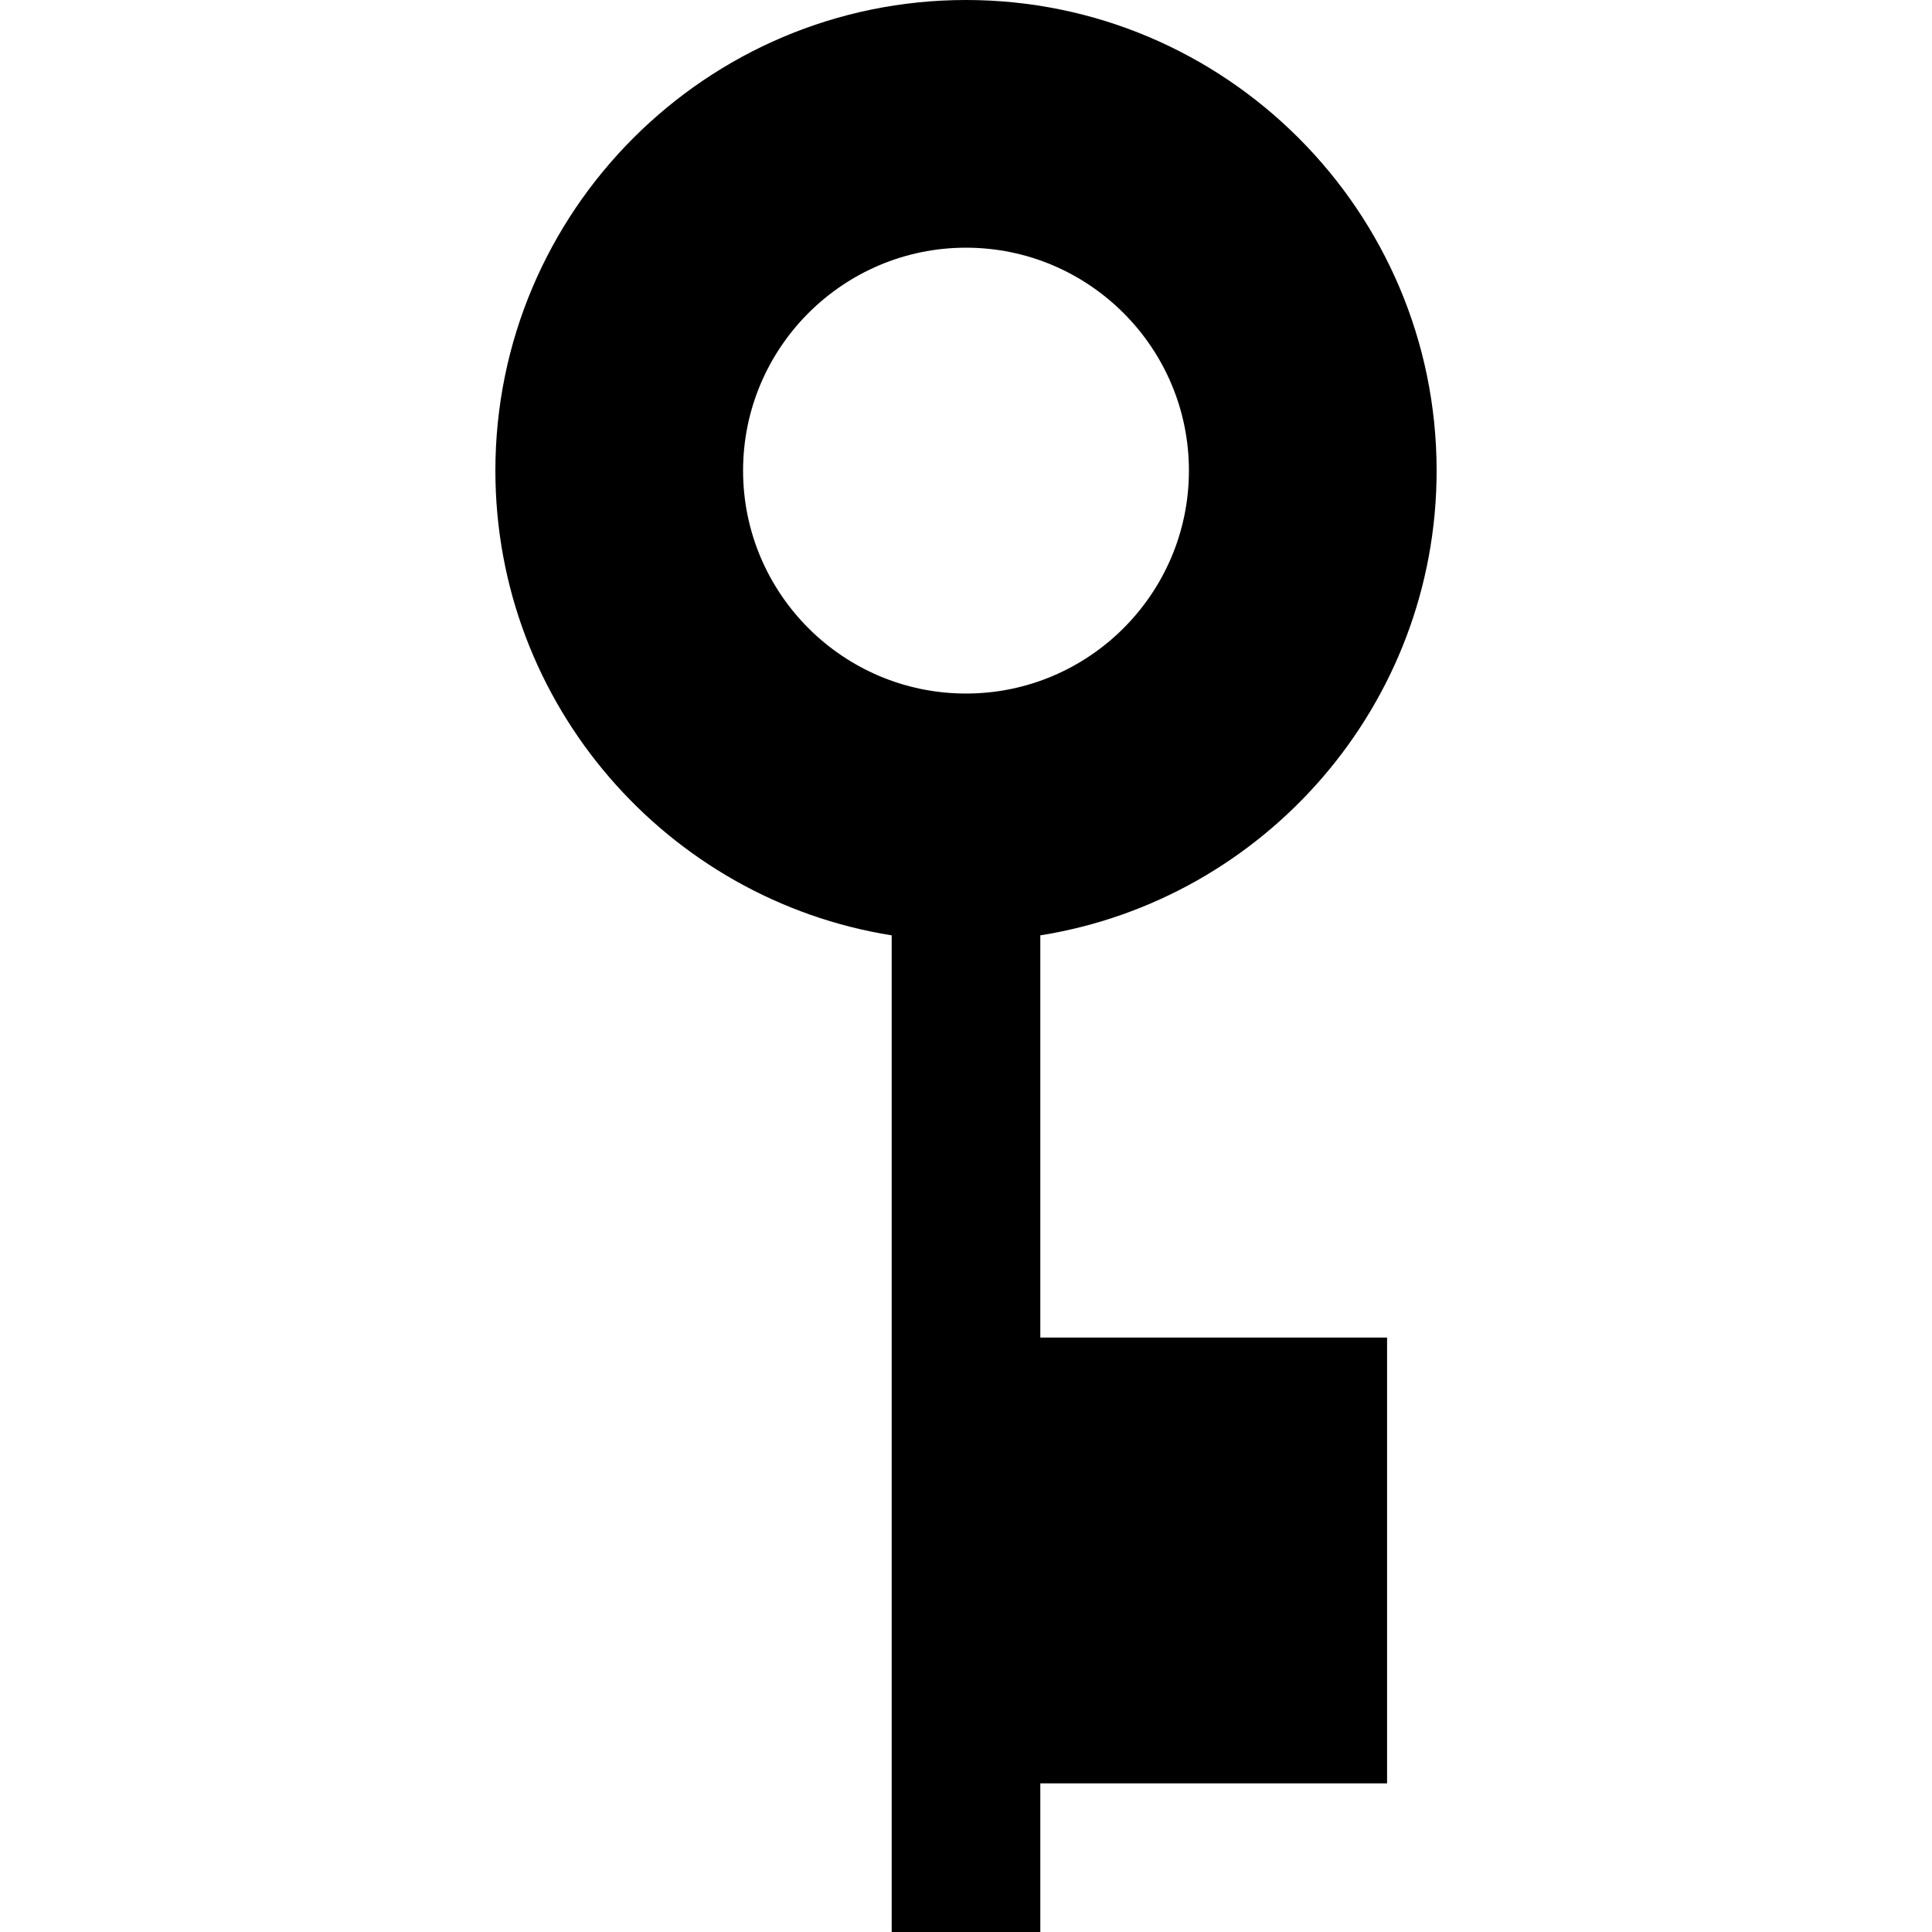
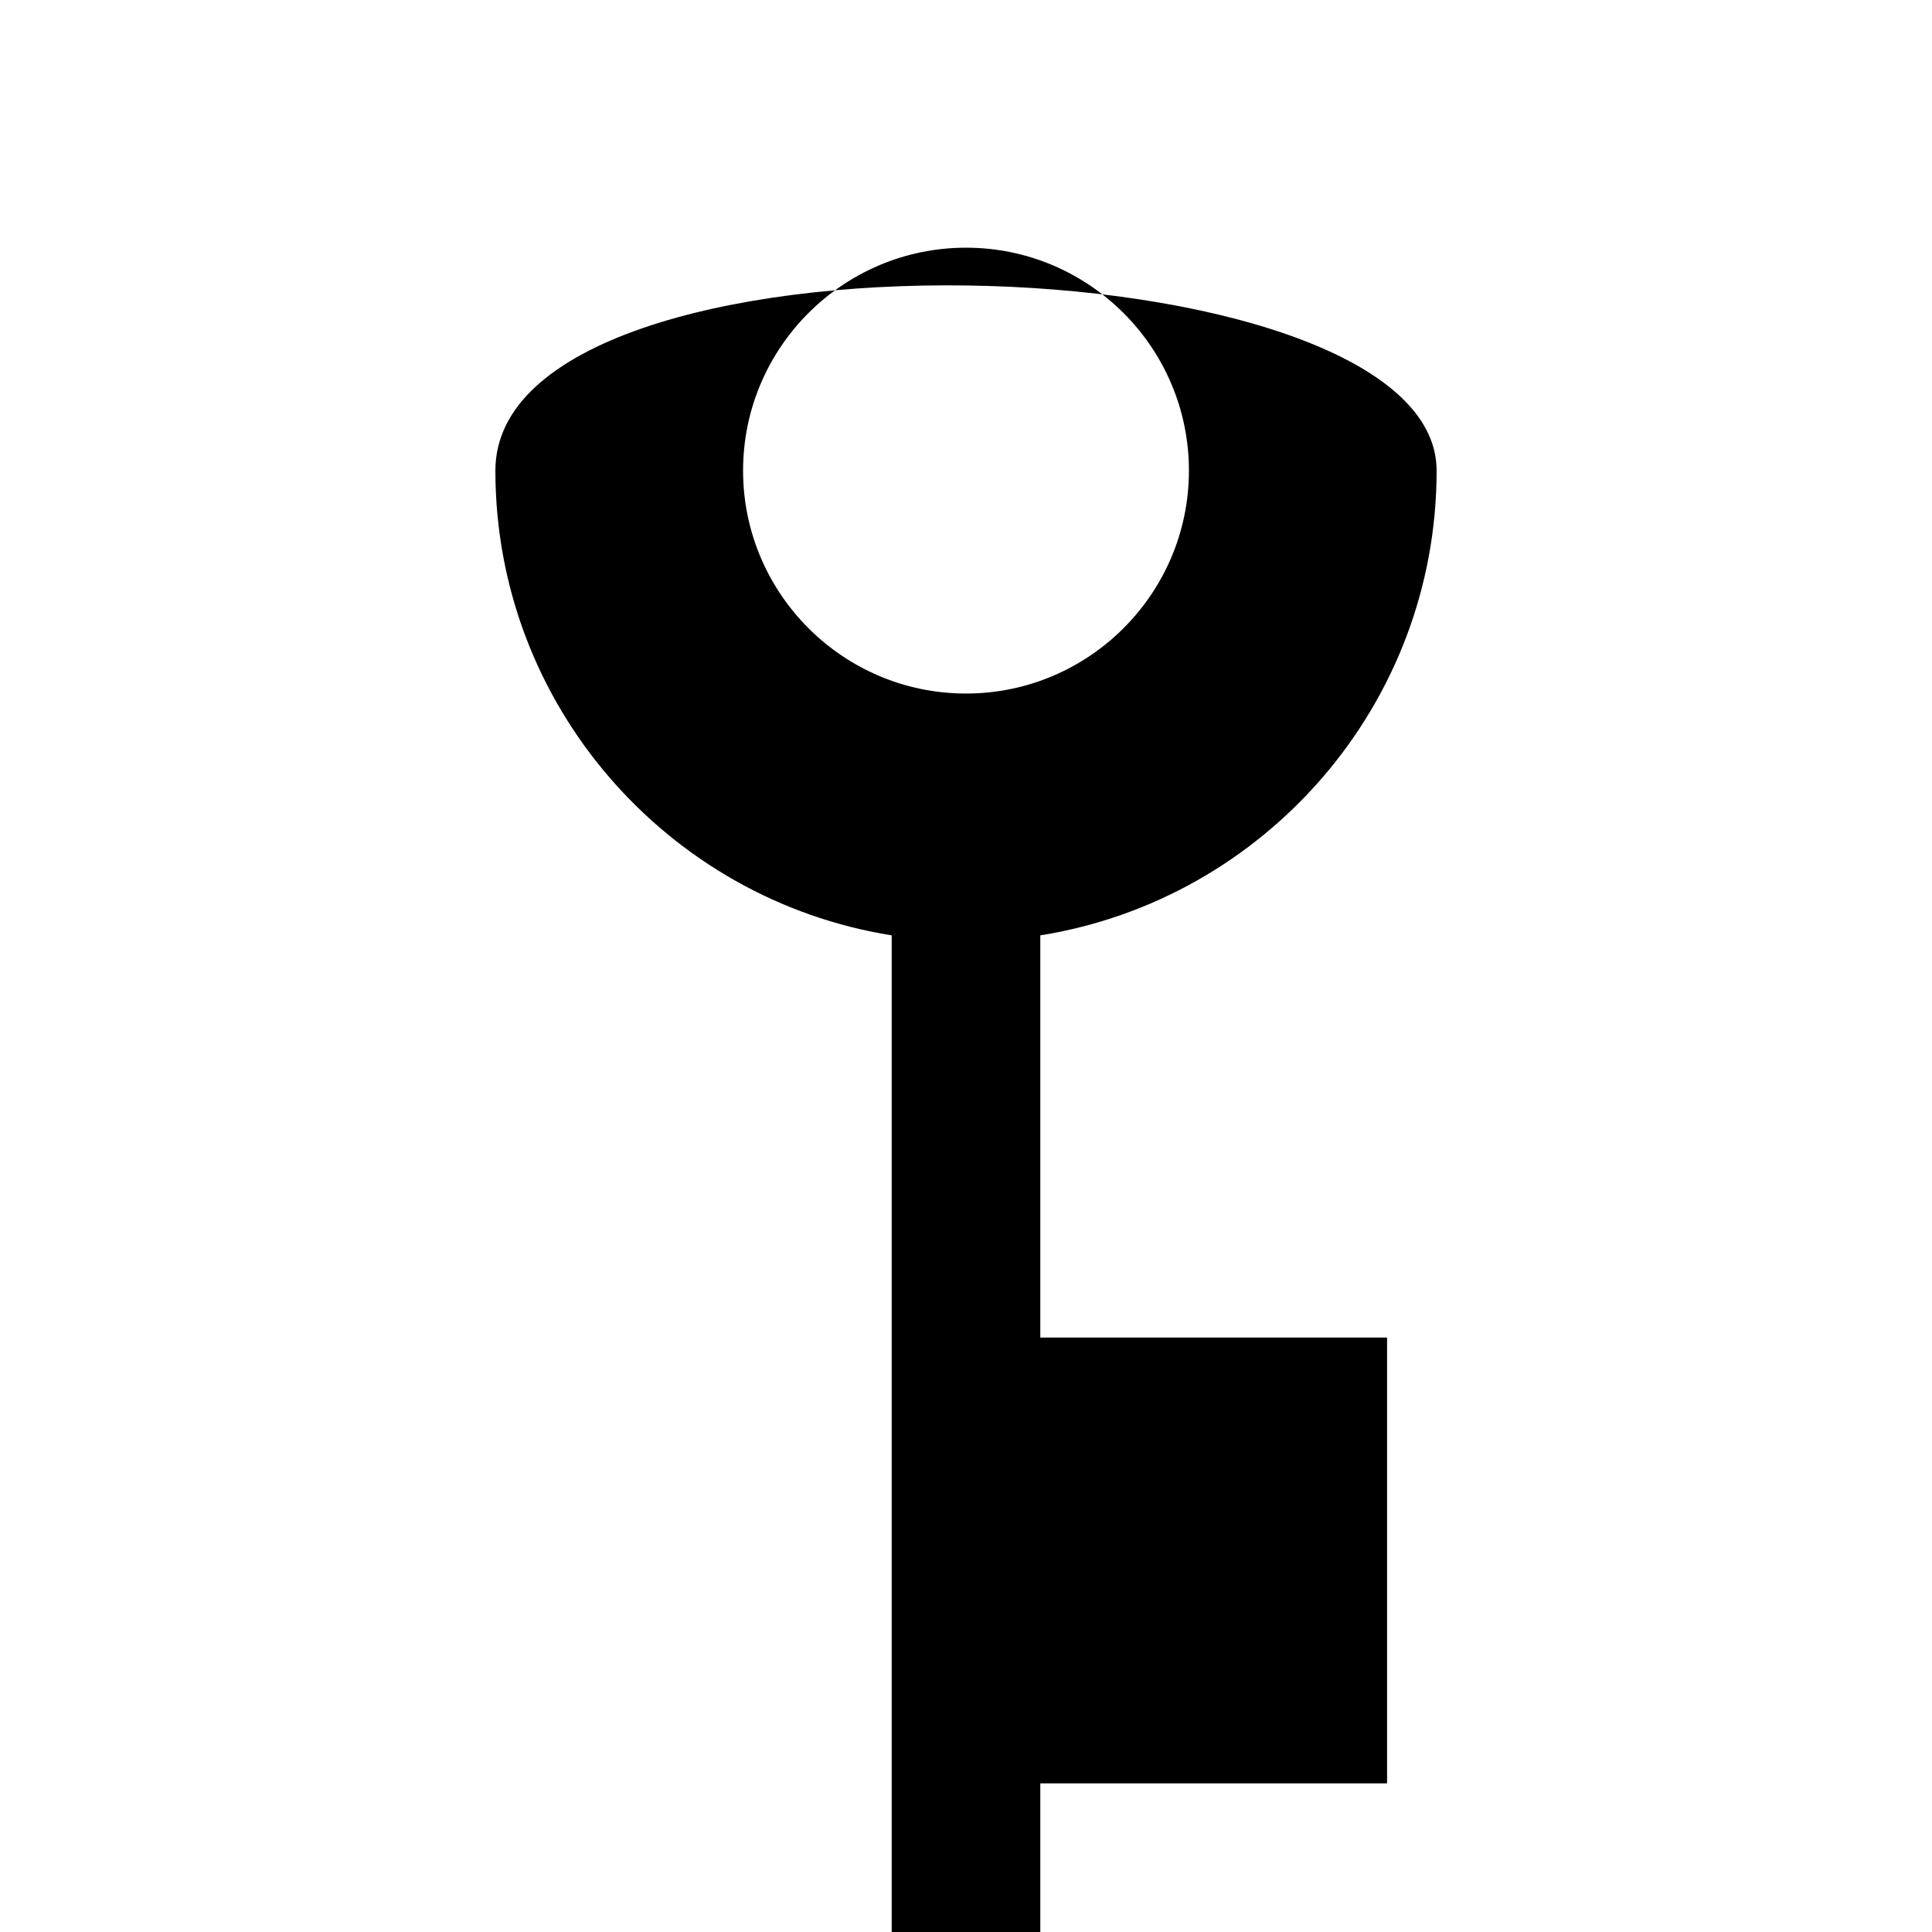
<svg xmlns="http://www.w3.org/2000/svg" fill="#000000" height="800px" width="800px" version="1.1" id="Layer_1" viewBox="0 0 512 512" xml:space="preserve">
  <g>
    <g>
-       <path d="M275.692,247.876c59.445-9.471,105.026-61.088,105.026-123.158C380.718,55.948,324.769,0,256,0    S131.282,55.948,131.282,124.718c0,62.069,45.58,113.688,105.026,123.158V512h39.385v-39.385h91.897V354.462h-91.897V247.876z     M256,183.795c-32.575,0-59.077-26.502-59.077-59.077S223.425,65.641,256,65.641s59.077,26.502,59.077,59.077    S288.575,183.795,256,183.795z" />
+       <path d="M275.692,247.876c59.445-9.471,105.026-61.088,105.026-123.158S131.282,55.948,131.282,124.718c0,62.069,45.58,113.688,105.026,123.158V512h39.385v-39.385h91.897V354.462h-91.897V247.876z     M256,183.795c-32.575,0-59.077-26.502-59.077-59.077S223.425,65.641,256,65.641s59.077,26.502,59.077,59.077    S288.575,183.795,256,183.795z" />
    </g>
  </g>
</svg>